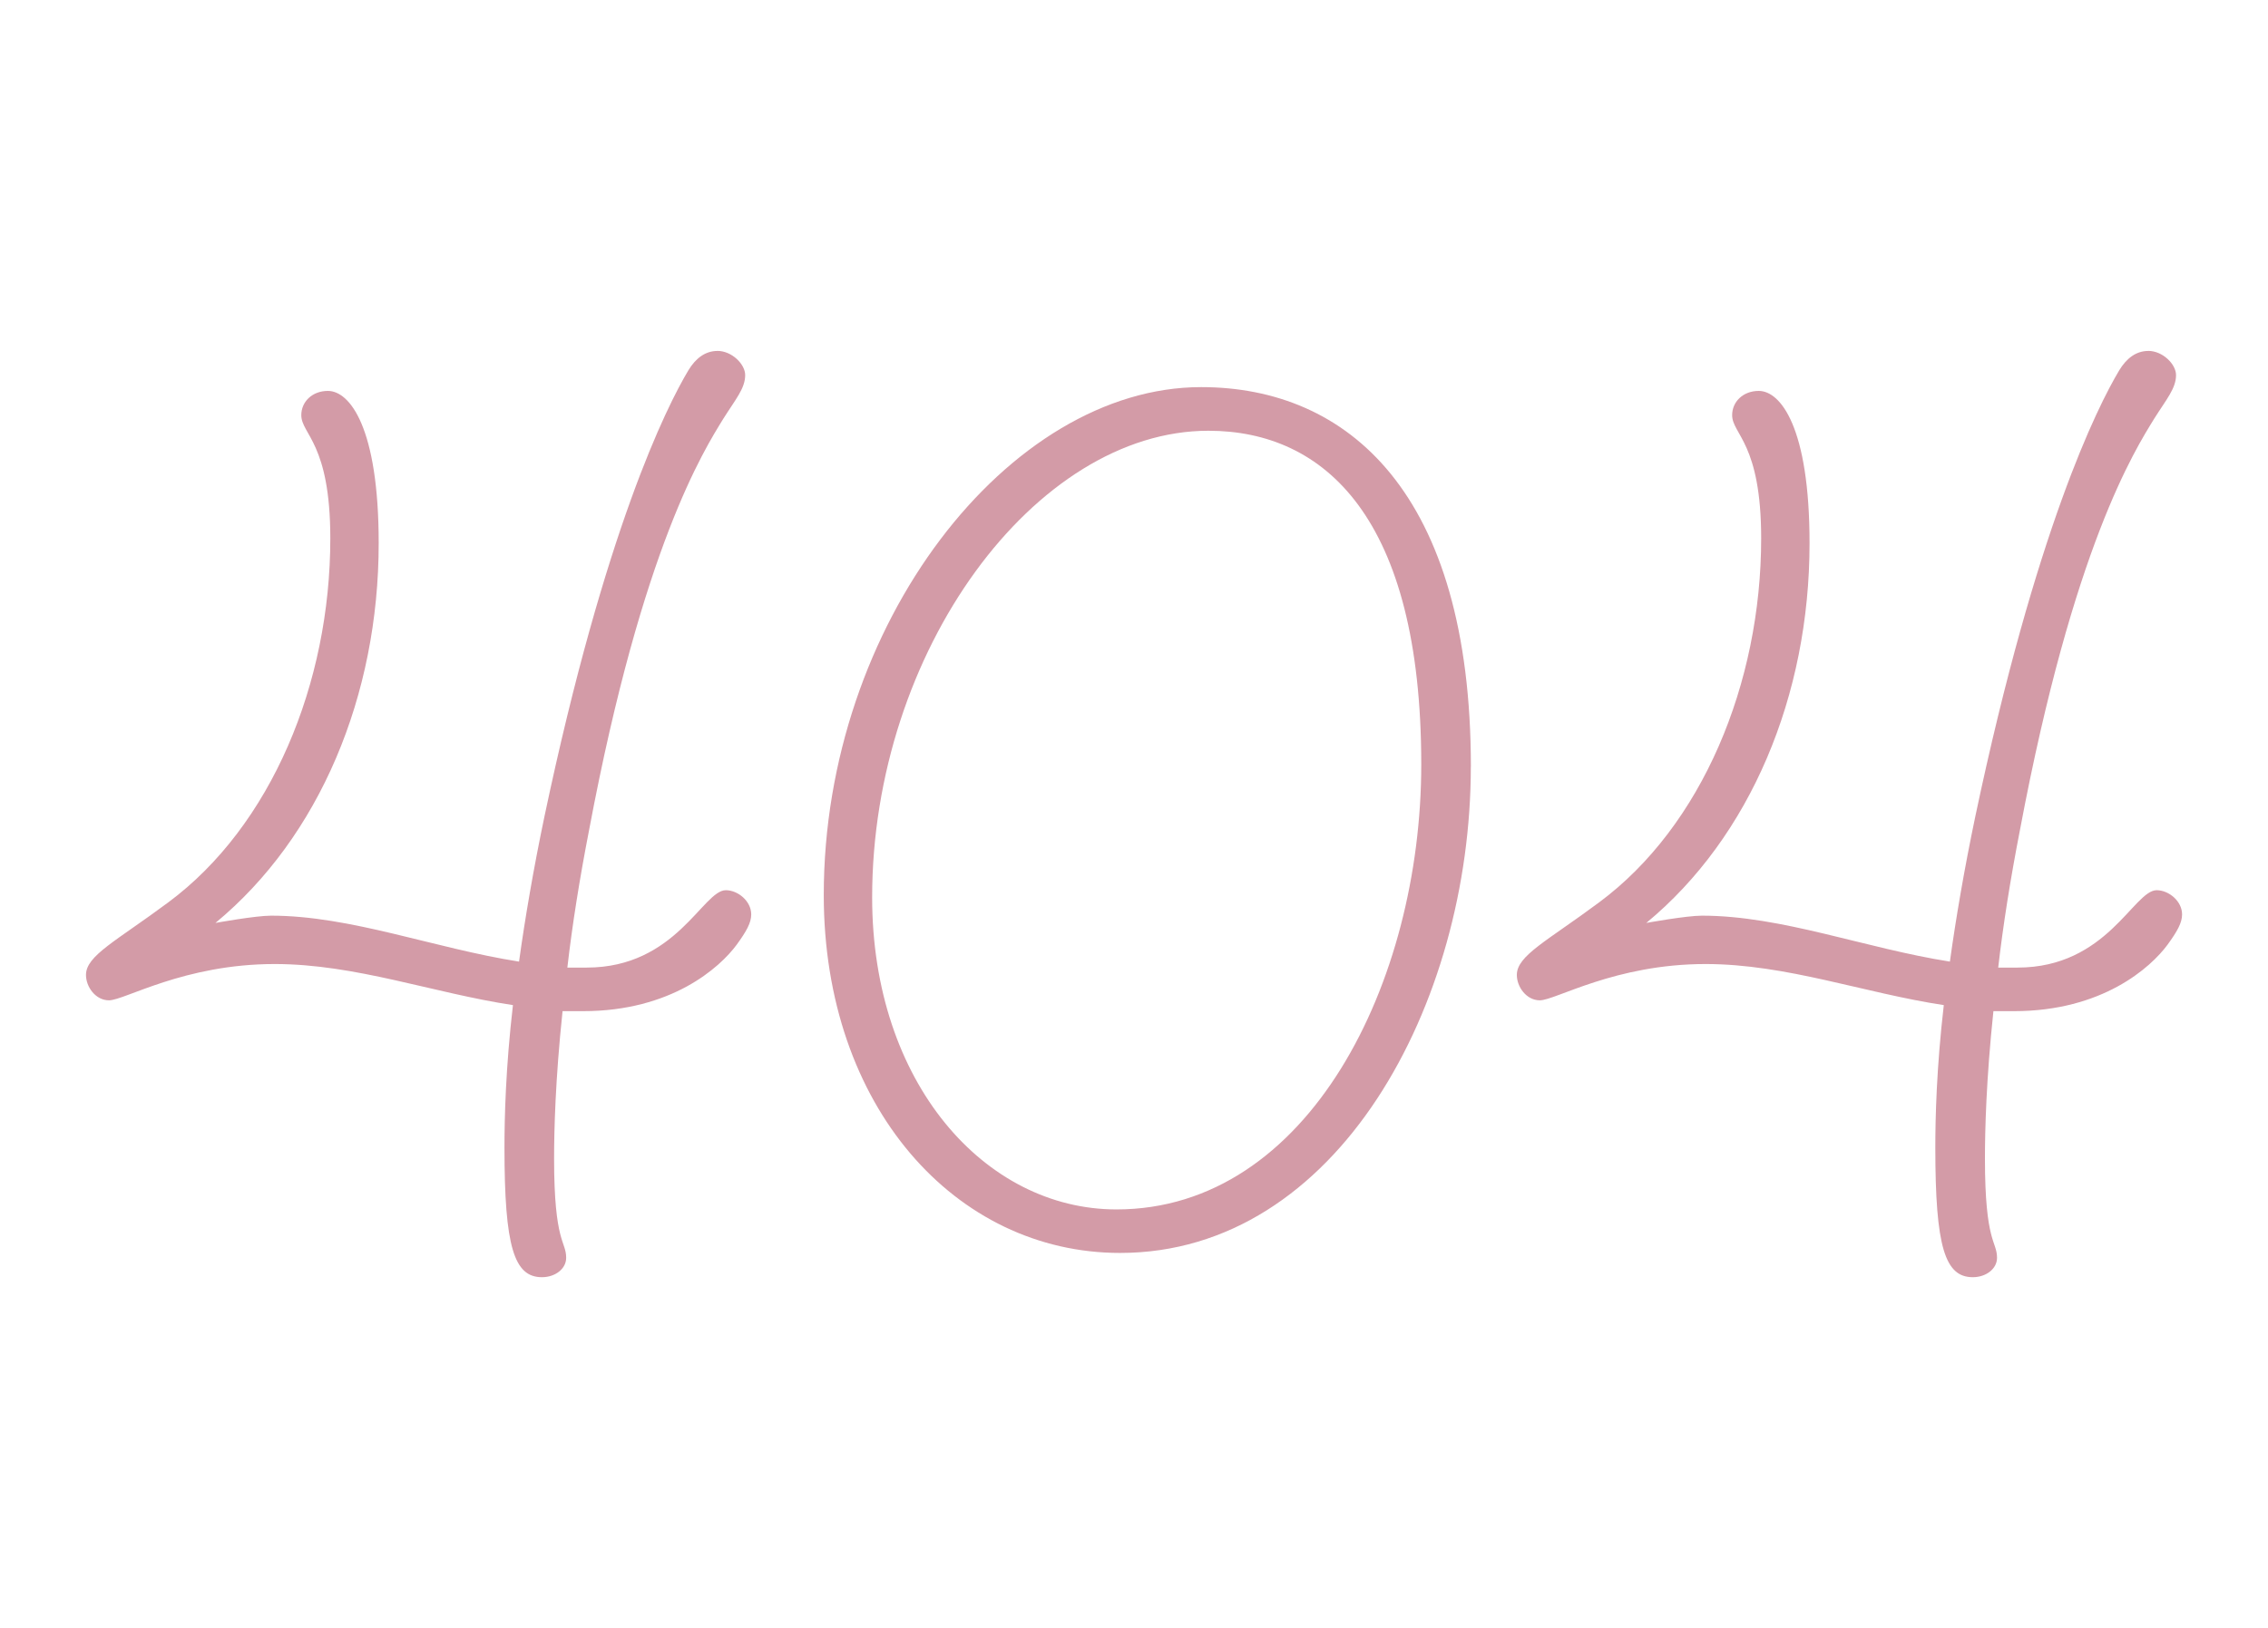
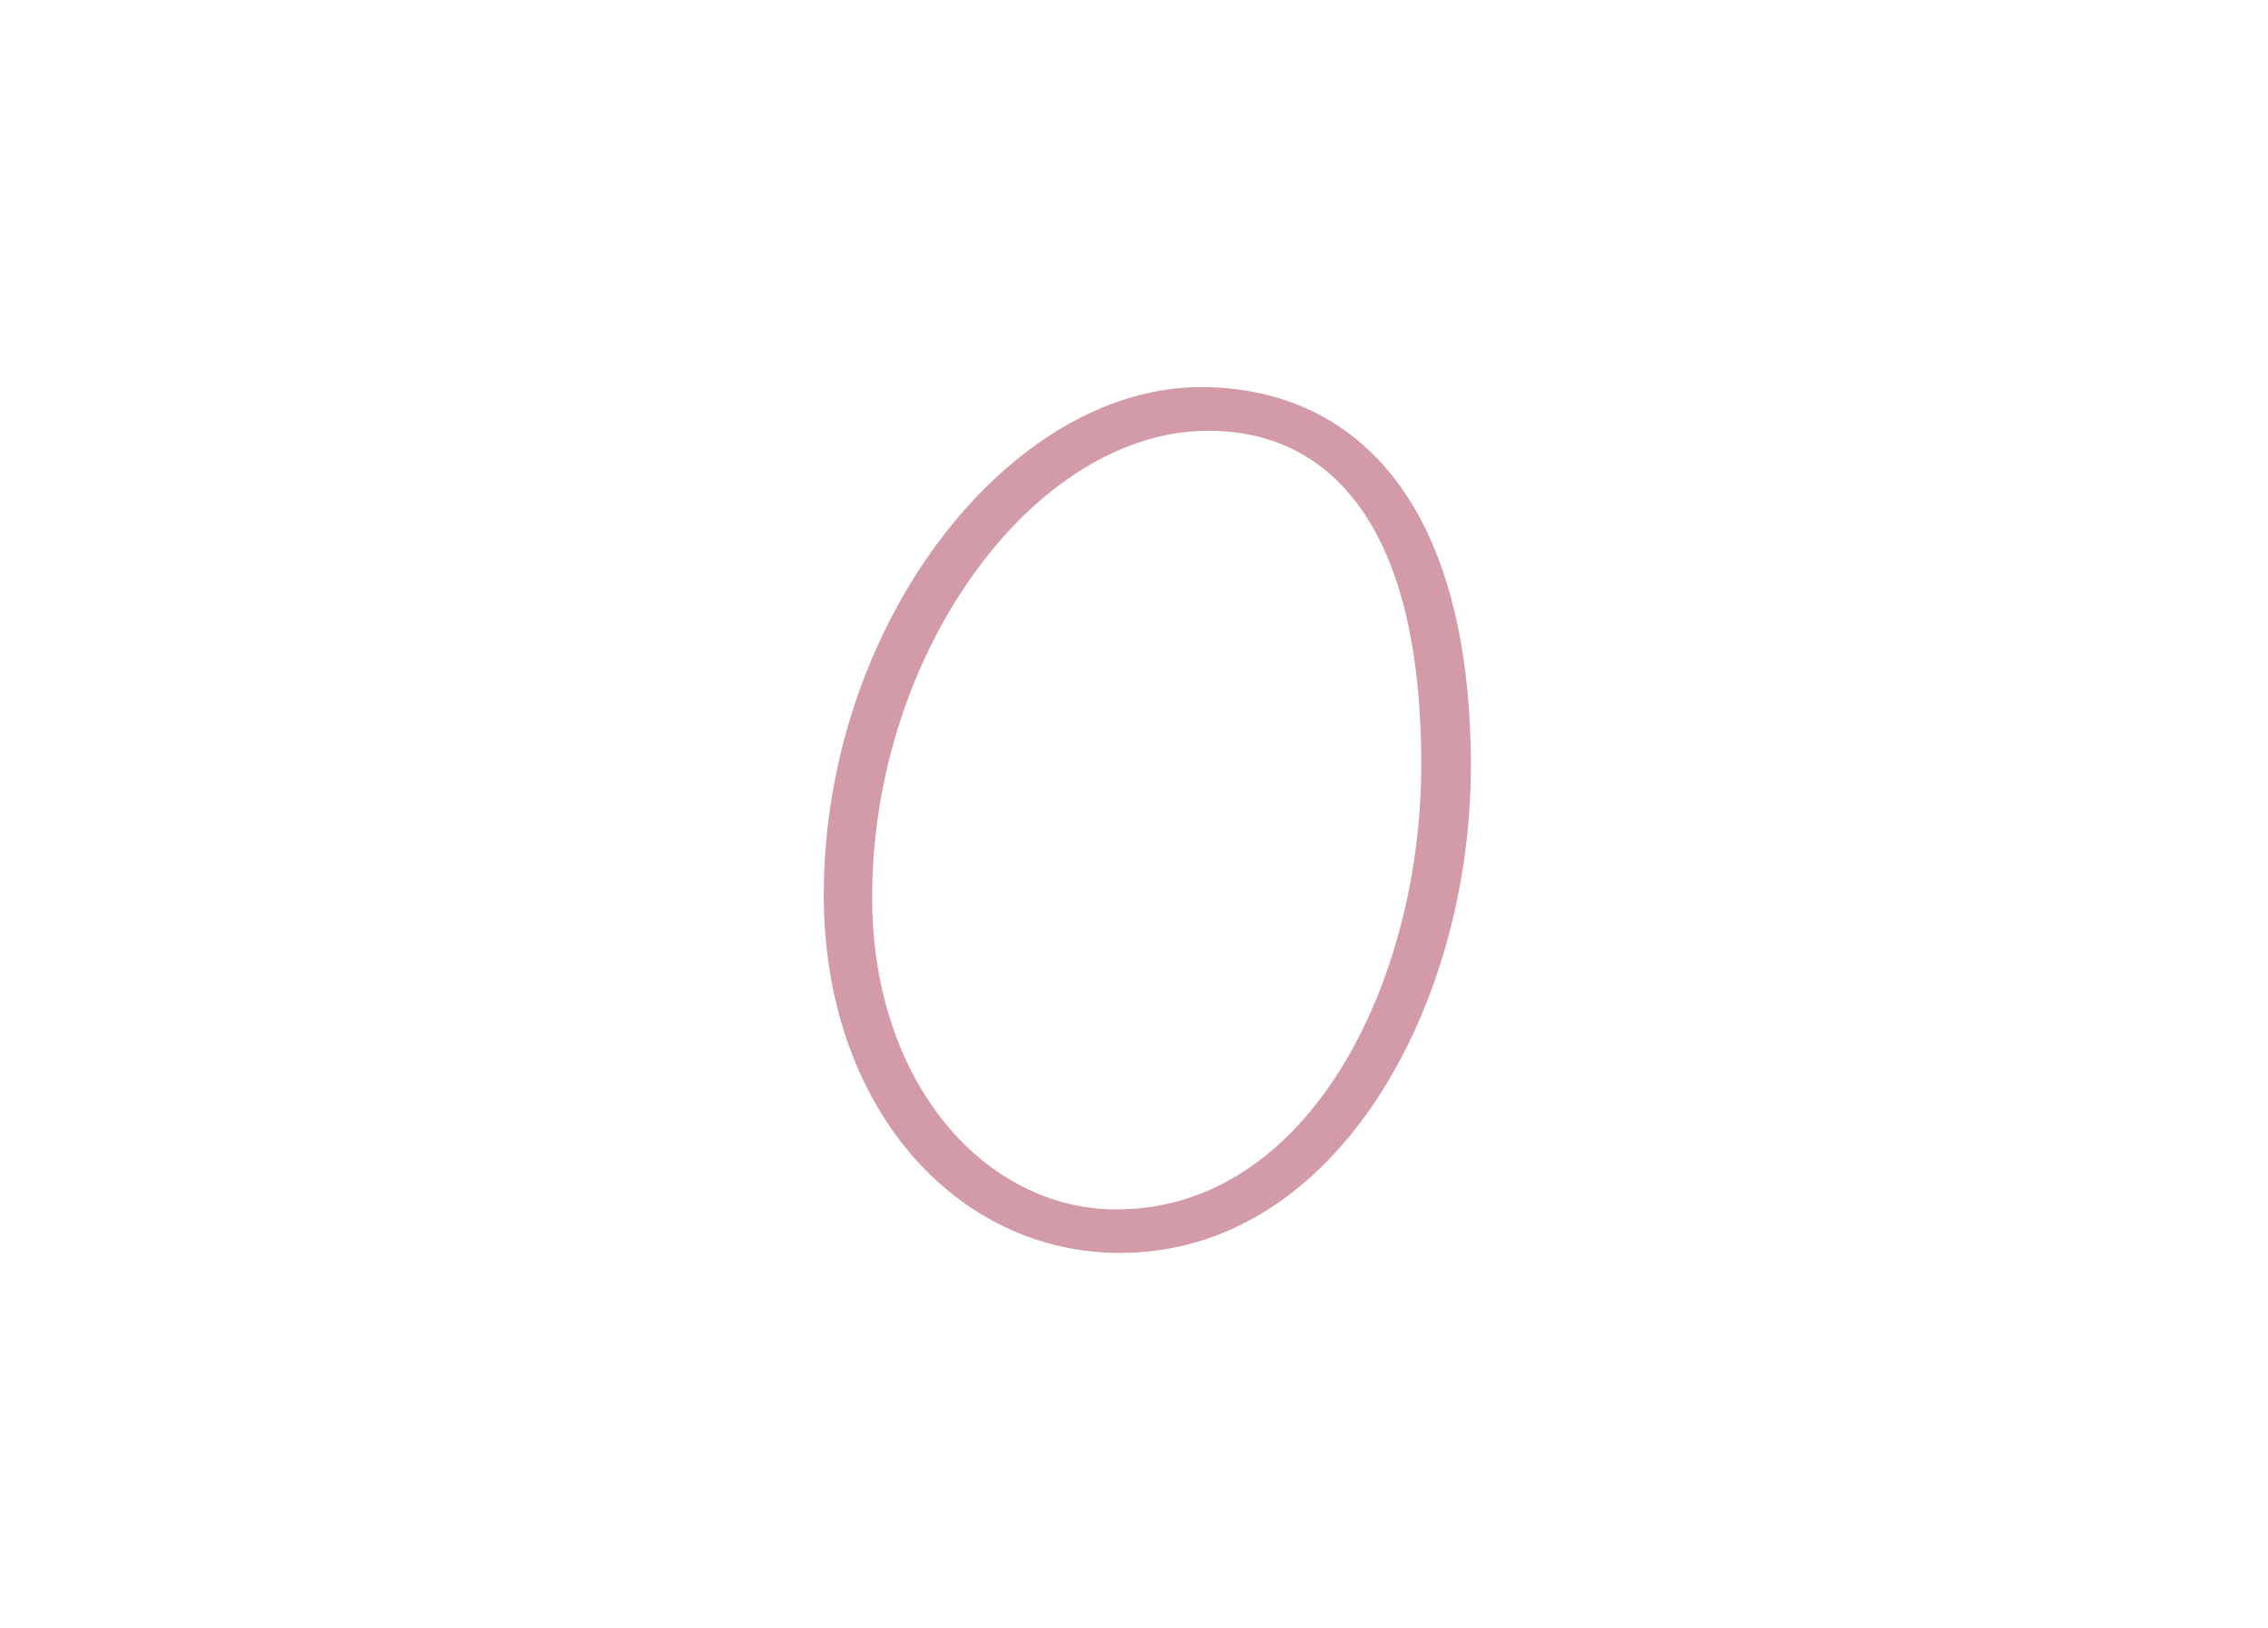
<svg xmlns="http://www.w3.org/2000/svg" id="Calque_1" data-name="Calque 1" viewBox="0 0 383 275">
  <defs>
    <style>
      .cls-1 {
        fill: #d39ba7;
      }
    </style>
  </defs>
-   <path class="cls-1" d="M121.14,59.27c2.45,0,4.7,2.25,4.7,4.09,0,2.25-1.63,4.09-3.68,7.35-3.27,5.31-13.68,21.65-22.67,69.45-1.63,8.37-2.86,16.14-3.68,23.28h3.27c15.11,0,19.61-13.07,23.49-13.07,2.04,0,4.29,1.84,4.29,4.09,0,1.43-.82,2.86-2.45,5.11-2.86,3.88-11.03,11.23-25.94,11.23h-3.47c-1.23,11.64-1.43,20.22-1.43,24.92,0,14.3,2.04,13.89,2.04,16.75,0,1.84-1.84,3.27-4.09,3.27-4.7,0-6.33-5.11-6.33-21.86,0-5.11.2-13.48,1.43-24.1-13.48-2.04-26.55-6.94-40.24-6.94-15.32,0-25.33,6.13-27.98,6.13-2.25,0-3.88-2.25-3.88-4.29,0-3.27,5.11-5.72,13.89-12.25,17.36-12.87,27.37-36.97,27.37-61.48,0-16.14-4.9-17.57-4.9-20.83,0-2.25,1.84-4.09,4.49-4.09,3.68,0,8.58,6.13,8.58,25.74,0,25.74-10.01,49.63-27.57,64.13,0,0,6.74-1.23,9.4-1.23,13.48,0,27.57,5.52,41.87,7.76,1.02-7.35,2.45-15.73,4.29-24.51,10.21-48.41,20.63-69.24,24.31-75.37,1.23-2.04,2.86-3.27,4.9-3.27Z" />
  <path class="cls-1" d="M248.38,129.53c0,40.03-22.47,82.11-59.23,82.11-27.78,0-50.04-24.72-50.04-60.46,0-45.75,31.25-85.79,63.73-85.79,24.71,0,45.55,17.77,45.55,64.13ZM147.28,151.59c0,31.25,19,52.7,41.26,52.7,32.48,0,51.47-38.4,51.47-75.16,0-41.67-16.34-56.37-35.95-56.37-29.21,0-56.78,37.17-56.78,78.84Z" />
-   <path class="cls-1" d="M362.77,59.27c2.45,0,4.7,2.25,4.7,4.09,0,2.25-1.63,4.09-3.68,7.35-3.27,5.31-13.68,21.65-22.67,69.45-1.63,8.37-2.86,16.14-3.68,23.28h3.27c15.11,0,19.61-13.07,23.49-13.07,2.04,0,4.29,1.84,4.29,4.09,0,1.43-.82,2.86-2.45,5.11-2.86,3.88-11.03,11.23-25.94,11.23h-3.47c-1.23,11.64-1.43,20.22-1.43,24.92,0,14.3,2.04,13.89,2.04,16.75,0,1.84-1.84,3.27-4.09,3.27-4.7,0-6.33-5.11-6.33-21.86,0-5.11.2-13.48,1.43-24.1-13.48-2.04-26.55-6.94-40.24-6.94-15.32,0-25.33,6.13-27.98,6.13-2.25,0-3.88-2.25-3.88-4.29,0-3.27,5.11-5.72,13.89-12.25,17.36-12.87,27.37-36.97,27.37-61.48,0-16.14-4.9-17.57-4.9-20.83,0-2.25,1.84-4.09,4.49-4.09,3.68,0,8.58,6.13,8.58,25.74,0,25.74-10.01,49.63-27.57,64.13,0,0,6.74-1.23,9.4-1.23,13.48,0,27.57,5.52,41.87,7.76,1.02-7.35,2.45-15.73,4.29-24.51,10.21-48.41,20.63-69.24,24.31-75.37,1.23-2.04,2.86-3.27,4.9-3.27Z" />
</svg>